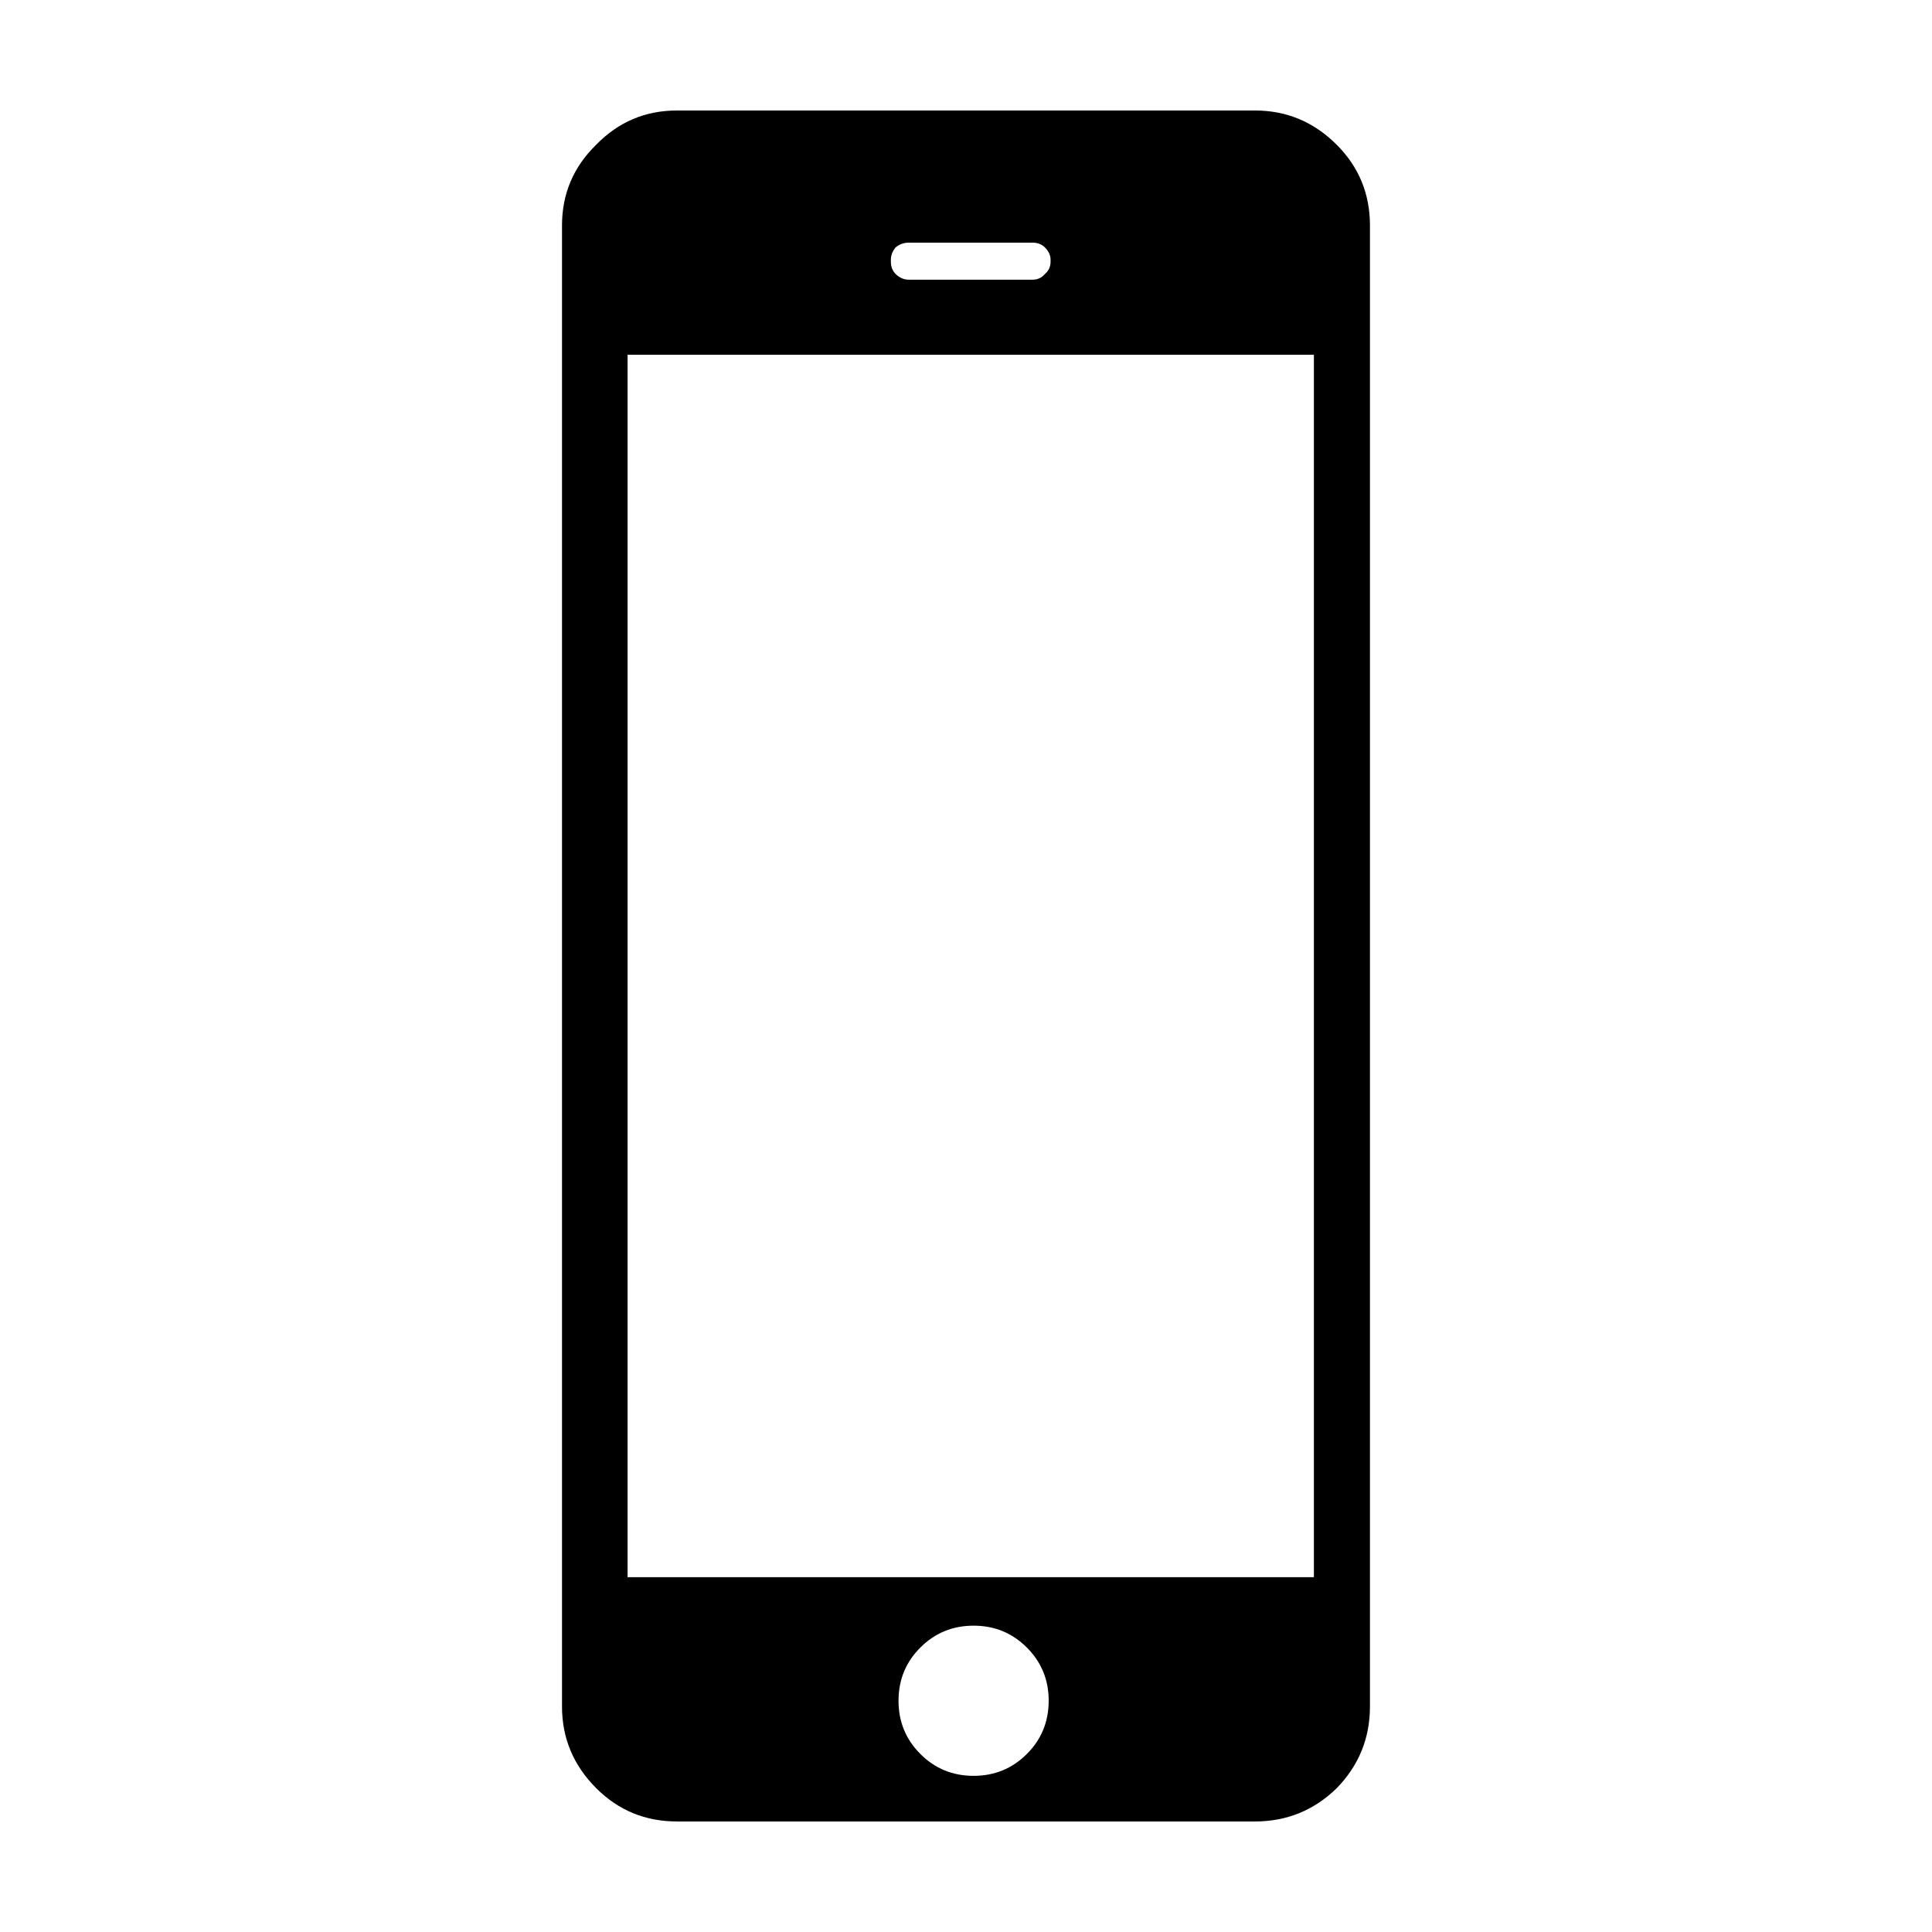
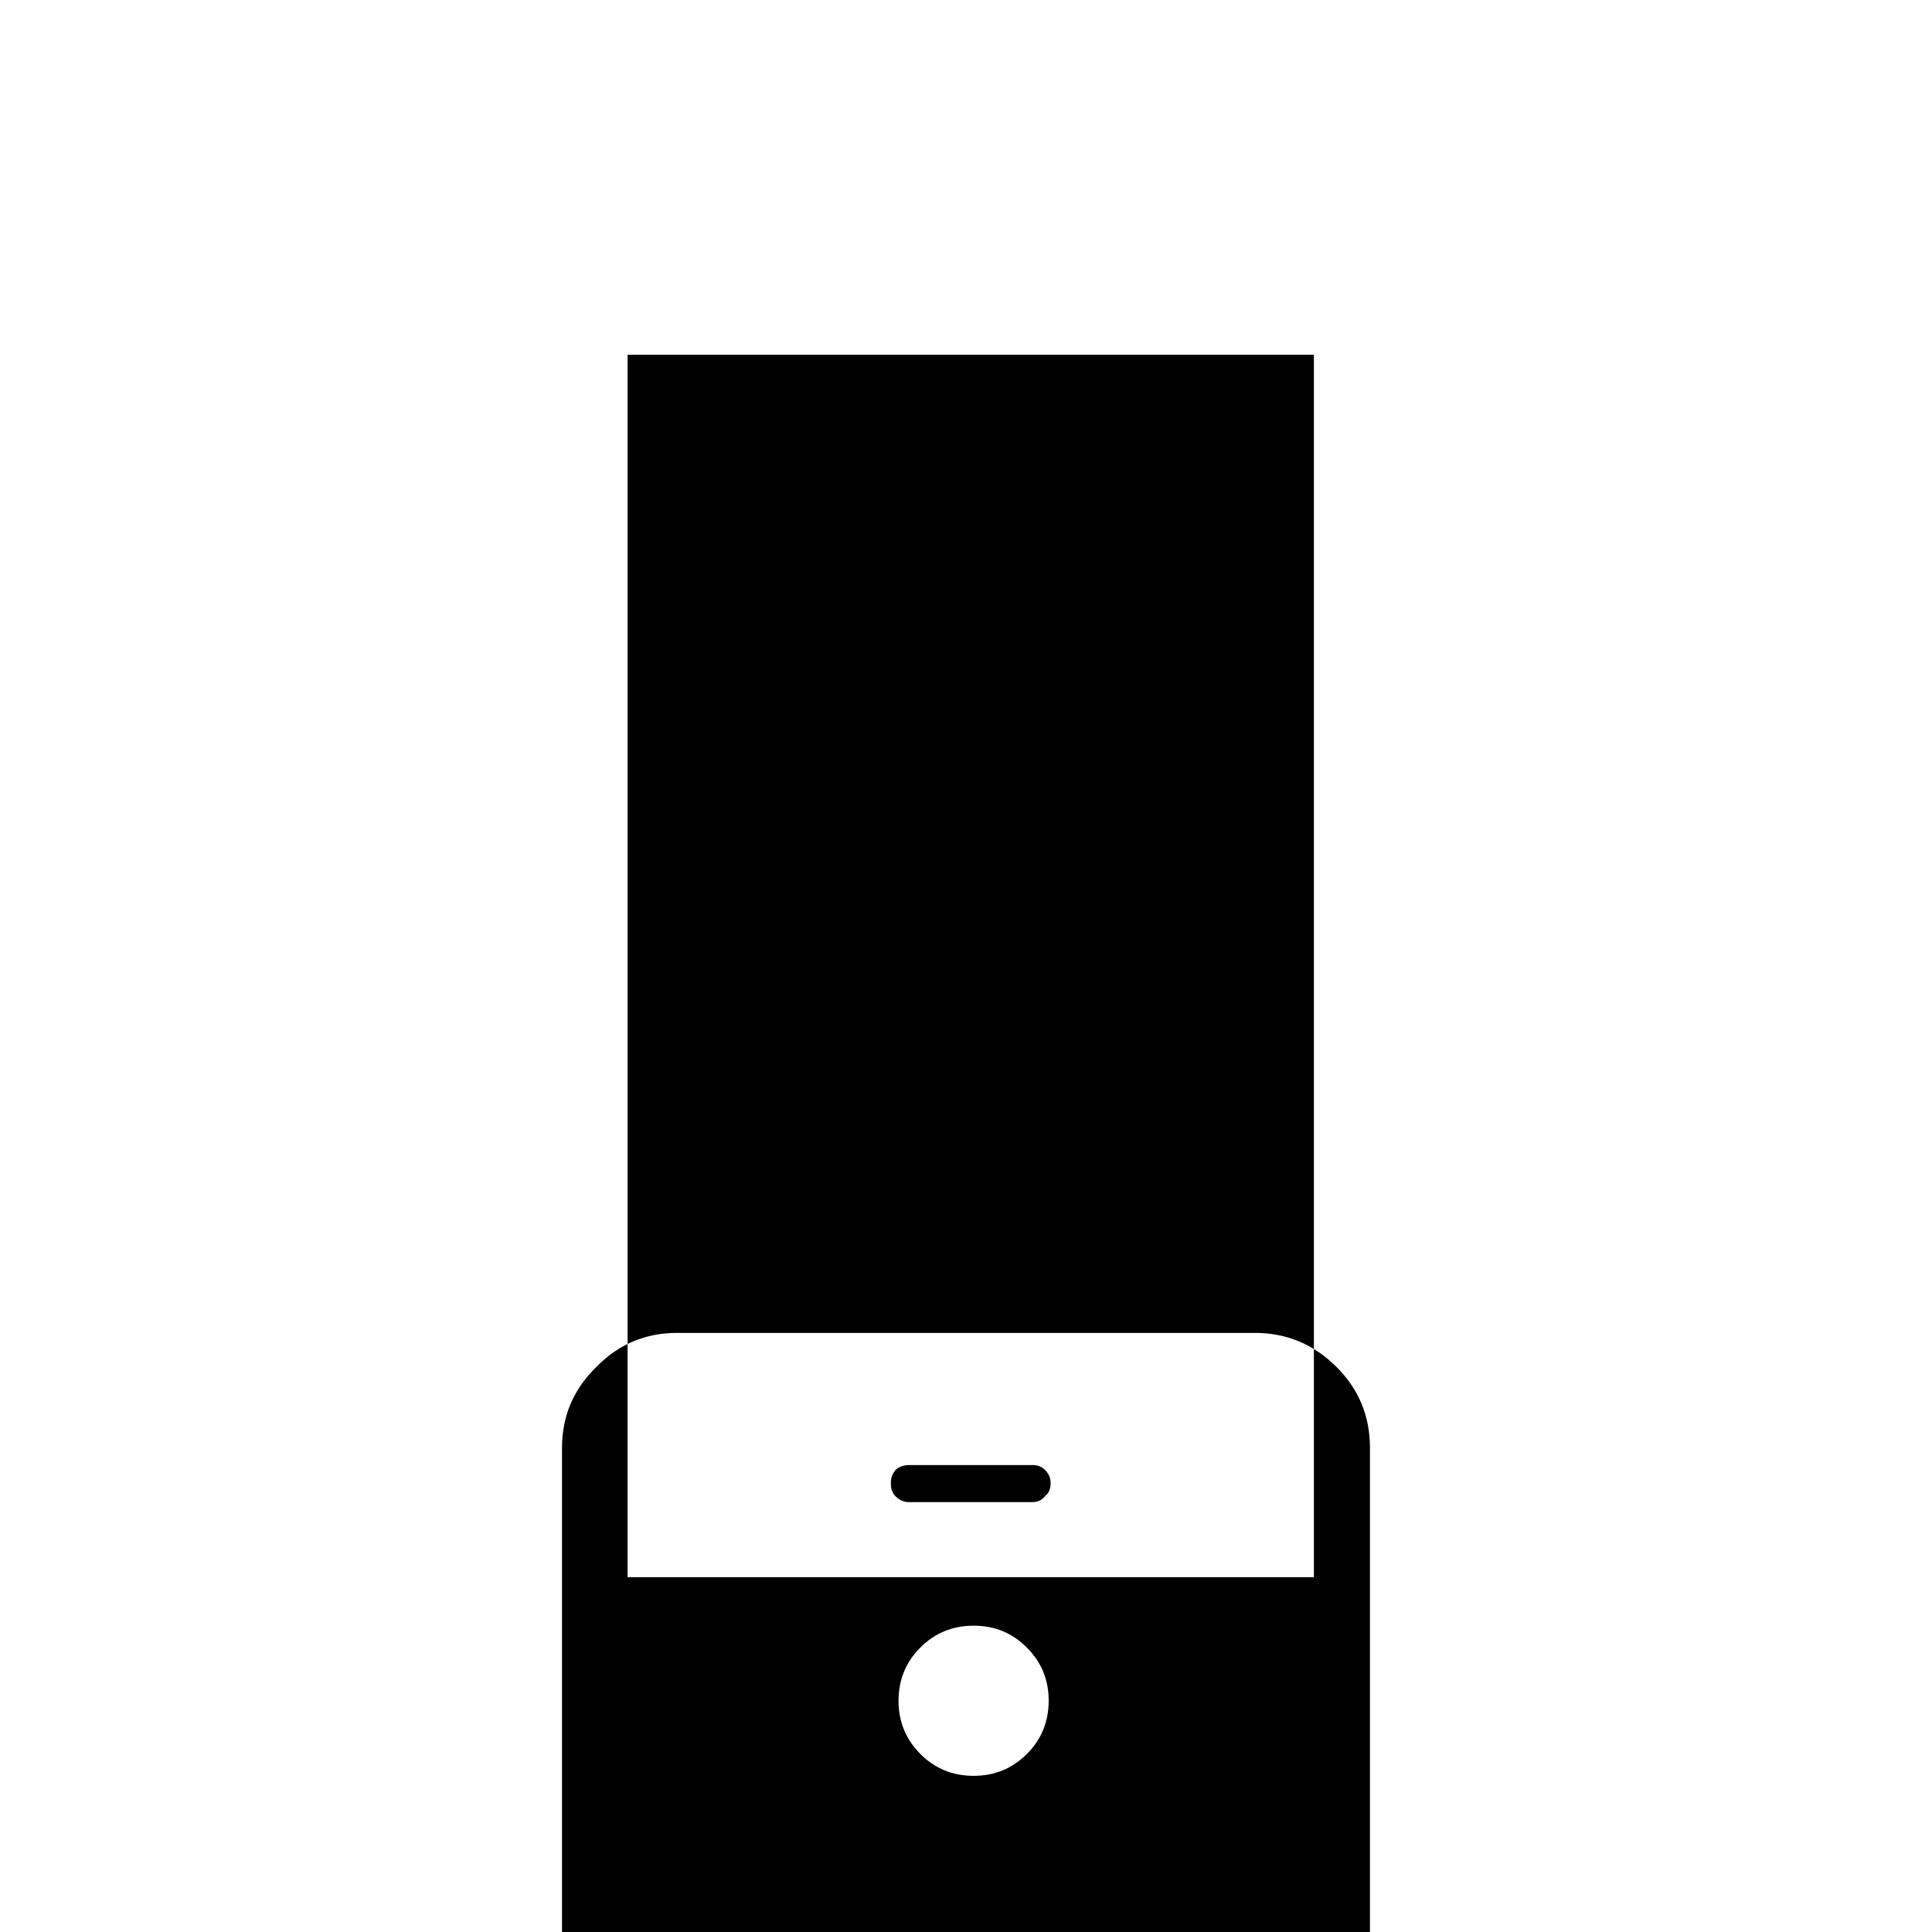
<svg xmlns="http://www.w3.org/2000/svg" fill="#000000" width="800px" height="800px" version="1.1" viewBox="144 144 512 512">
-   <path d="m416.12 580.61c-3.863-3.863-8.566-5.789-14.105-5.789-5.547 0-10.246 1.93-14.105 5.789-3.871 3.863-5.793 8.566-5.793 14.105 0 5.547 1.93 10.246 5.793 14.113 3.859 3.863 8.559 5.789 14.105 5.789 5.543 0 10.242-1.93 14.105-5.789 3.863-3.859 5.793-8.566 5.793-14.113 0.004-5.539-1.93-10.246-5.793-14.105zm76.074-342.59h-181.88v323.95h181.88zm-190.19-55.672c5.879-6.043 13.02-9.066 21.41-9.066h153.16c8.395 0 15.617 3.023 21.664 9.07 5.879 5.879 8.816 13.012 8.816 21.41v392.47c0 8.395-2.938 15.617-8.816 21.664-6.043 5.879-13.266 8.812-21.66 8.812h-153.16c-8.395 0-15.531-2.938-21.41-8.816-6.039-6.047-9.07-13.27-9.07-21.664v-392.47c0-8.395 3.031-15.531 9.07-21.41zm79.352 34.262c1.008 1.008 2.188 1.512 3.527 1.512h32.746c1.344 0 2.434-0.504 3.273-1.512 1.008-0.836 1.512-1.93 1.512-3.269v-0.512c0-1.176-0.504-2.266-1.512-3.269-0.84-0.84-1.934-1.258-3.273-1.258h-32.75c-1.344 0-2.519 0.418-3.527 1.258-0.836 1.004-1.258 2.098-1.258 3.269v0.508c0 1.344 0.422 2.438 1.262 3.273z" fill-rule="evenodd" />
+   <path d="m416.12 580.61c-3.863-3.863-8.566-5.789-14.105-5.789-5.547 0-10.246 1.93-14.105 5.789-3.871 3.863-5.793 8.566-5.793 14.105 0 5.547 1.93 10.246 5.793 14.113 3.859 3.863 8.559 5.789 14.105 5.789 5.543 0 10.242-1.93 14.105-5.789 3.863-3.859 5.793-8.566 5.793-14.113 0.004-5.539-1.93-10.246-5.793-14.105zm76.074-342.59h-181.88v323.95h181.88m-190.19-55.672c5.879-6.043 13.02-9.066 21.41-9.066h153.16c8.395 0 15.617 3.023 21.664 9.07 5.879 5.879 8.816 13.012 8.816 21.41v392.47c0 8.395-2.938 15.617-8.816 21.664-6.043 5.879-13.266 8.812-21.66 8.812h-153.16c-8.395 0-15.531-2.938-21.41-8.816-6.039-6.047-9.07-13.27-9.07-21.664v-392.47c0-8.395 3.031-15.531 9.07-21.41zm79.352 34.262c1.008 1.008 2.188 1.512 3.527 1.512h32.746c1.344 0 2.434-0.504 3.273-1.512 1.008-0.836 1.512-1.93 1.512-3.269v-0.512c0-1.176-0.504-2.266-1.512-3.269-0.84-0.84-1.934-1.258-3.273-1.258h-32.75c-1.344 0-2.519 0.418-3.527 1.258-0.836 1.004-1.258 2.098-1.258 3.269v0.508c0 1.344 0.422 2.438 1.262 3.273z" fill-rule="evenodd" />
</svg>